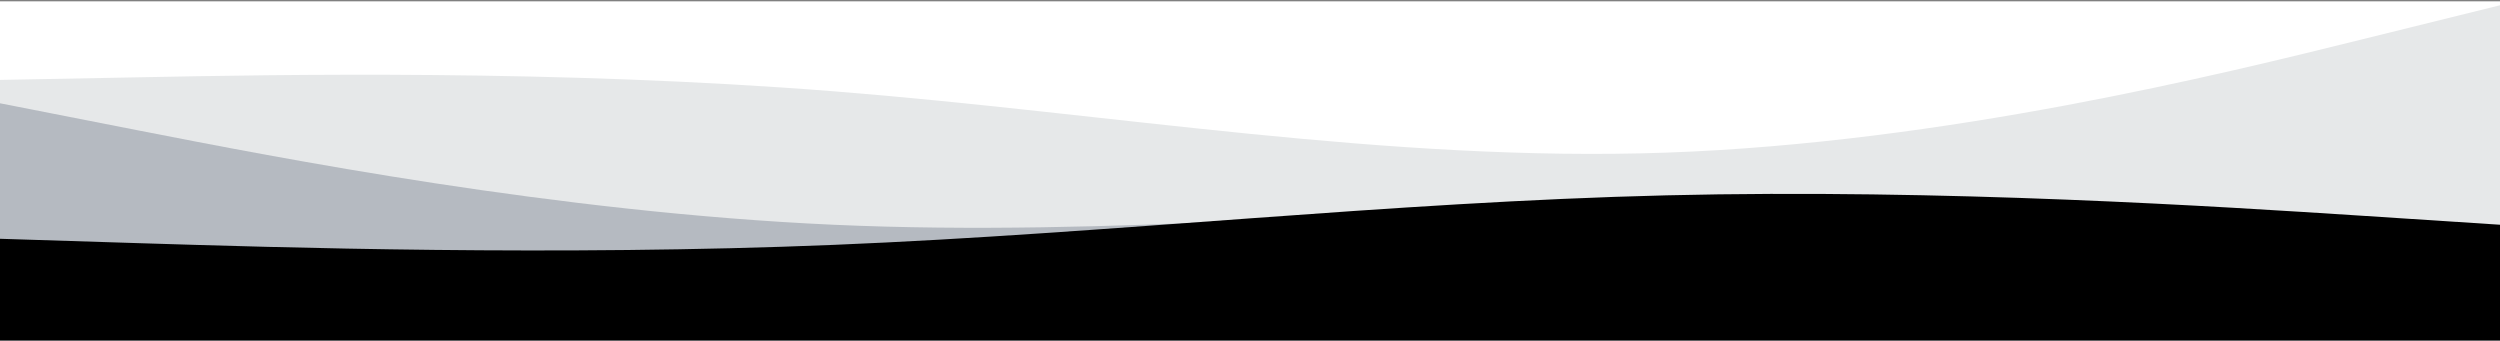
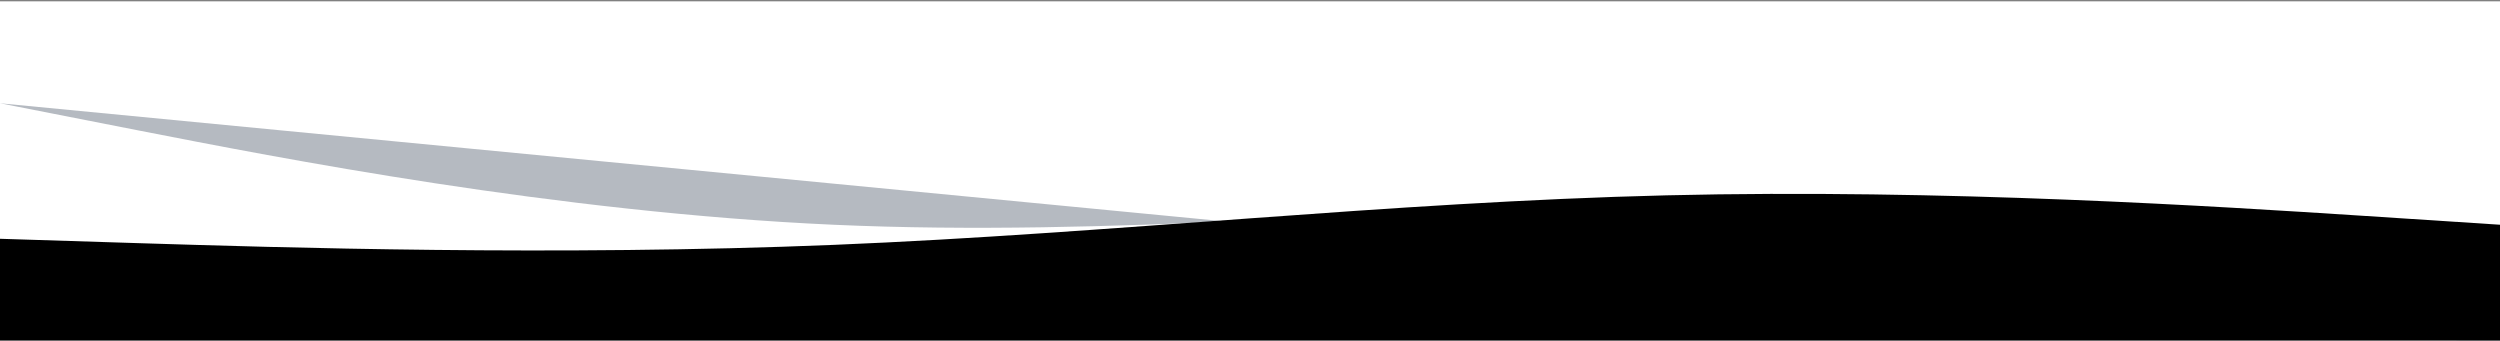
<svg xmlns="http://www.w3.org/2000/svg" width="100%" height="100%" viewBox="0 0 3333 454" xml:space="preserve" style="fill-rule:evenodd;clip-rule:evenodd;stroke-linejoin:round;stroke-miterlimit:2;">
  <rect x="0" y="0" width="3333" height="454" fill="#808080" stroke="none" />
  <g transform="matrix(1,0,0,1,0,-1629)">
    <g transform="matrix(4.167,0,0,4.167,0,0)">
      <g transform="matrix(0.24,0,0,0.245,0,-9.408)">
        <rect x="0" y="1635.77" width="3333.33" height="452.443" style="fill:white;" />
      </g>
      <g transform="matrix(1,0,0,0.299,0,372.991)">
-         <path d="M0,145.5L44.5,142.7C89,139.8 178,134.2 266.8,157.7C355.699,181.2 444.3,233.8 533.199,223.3C622,212.8 711,139.2 755.5,102.3L800,65.5L800,428.5L46.142,428.5C42.705,428.5 0,428.6 0,428.382L0,145.5Z" style="fill:rgb(230,232,233);fill-rule:nonzero;" />
-       </g>
+         </g>
      <g transform="matrix(1,0,0,0.299,0,372.991)">
-         <path d="M0,170.5L44.5,199.7C89,228.8 178,287.2 266.8,300.5C355.699,313.8 444.3,282.2 533.199,279C622,275.8 711,301.2 755.5,313.8L800,326.5L800,428.5L0,428.5L0,170.5Z" style="fill:rgb(181,186,193);fill-rule:nonzero;" />
+         <path d="M0,170.5L44.5,199.7C89,228.8 178,287.2 266.8,300.5C355.699,313.8 444.3,282.2 533.199,279C622,275.8 711,301.2 755.5,313.8L800,326.5L800,428.5L0,170.5Z" style="fill:rgb(181,186,193);fill-rule:nonzero;" />
      </g>
      <g transform="matrix(1,0,0,0.299,0,372.991)">
        <path d="M0,315.5L44.5,320.2C89,324.8 178,334.2 266.8,322C355.699,309.8 444.3,276.2 533.199,269C622,261.8 711,281.2 755.5,290.8L800,300.5L800,428.5L0,428.5L0,315.5Z" style="fill-rule:nonzero;" />
      </g>
    </g>
  </g>
</svg>